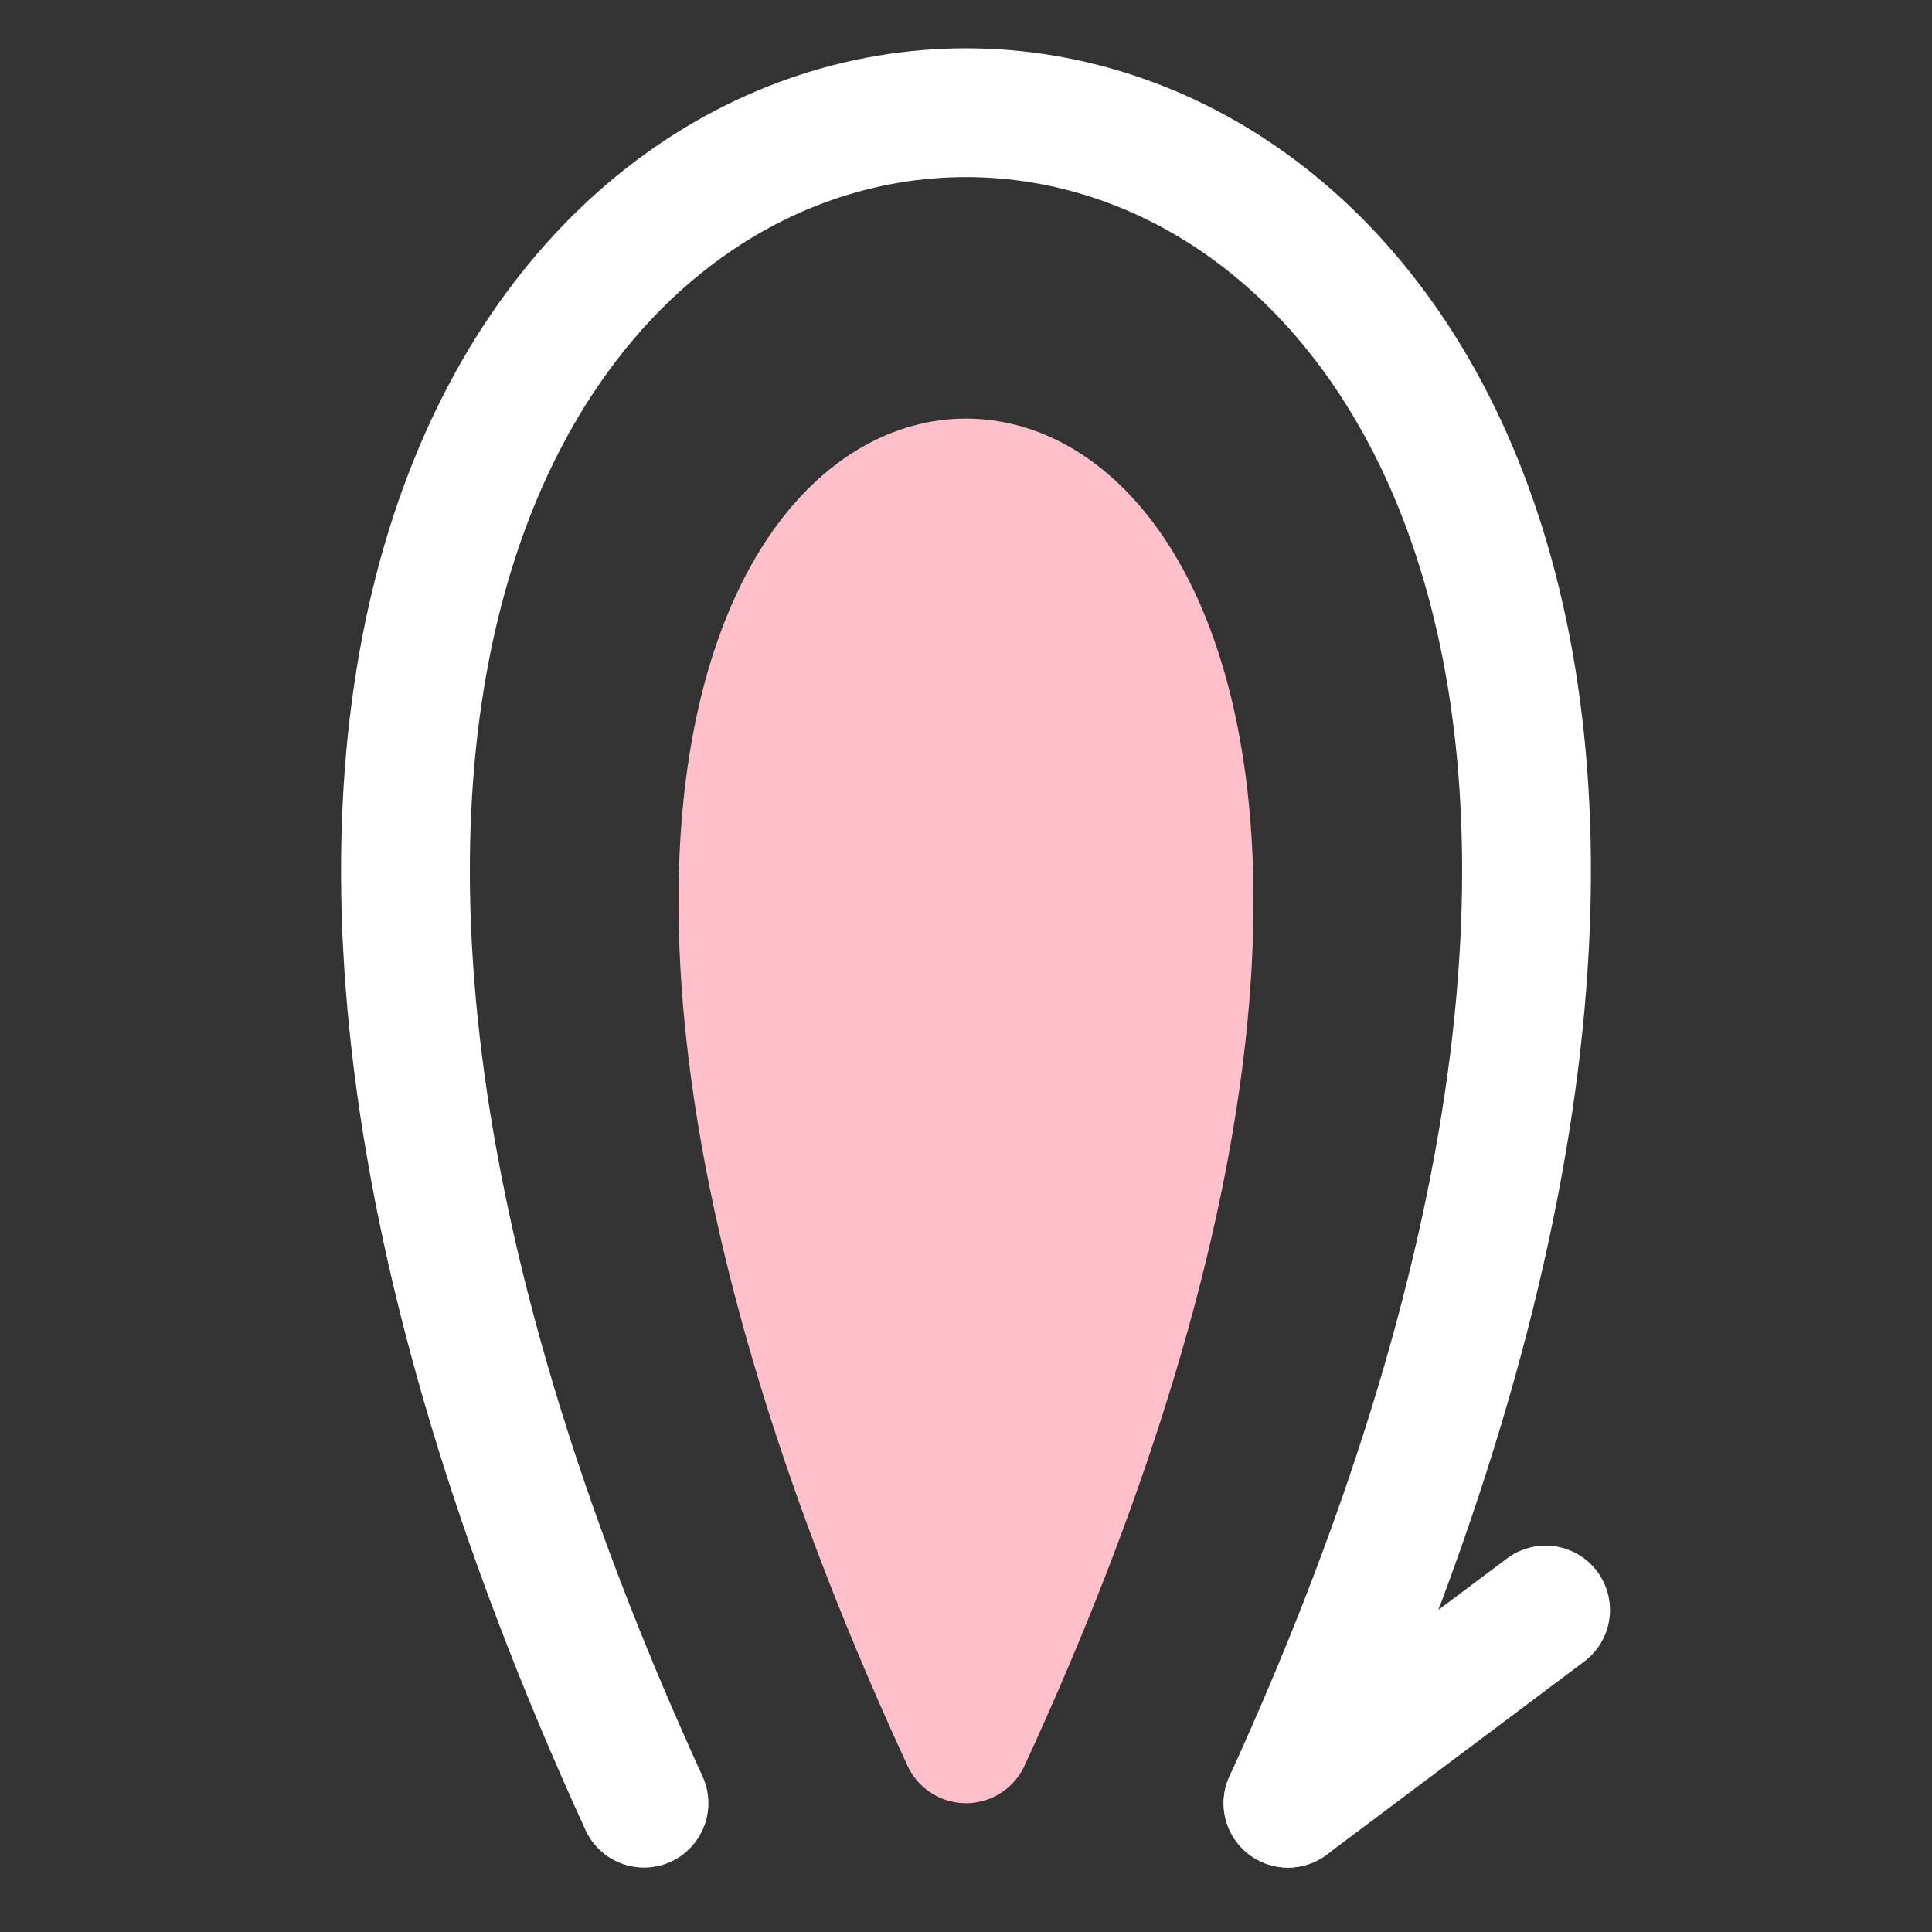
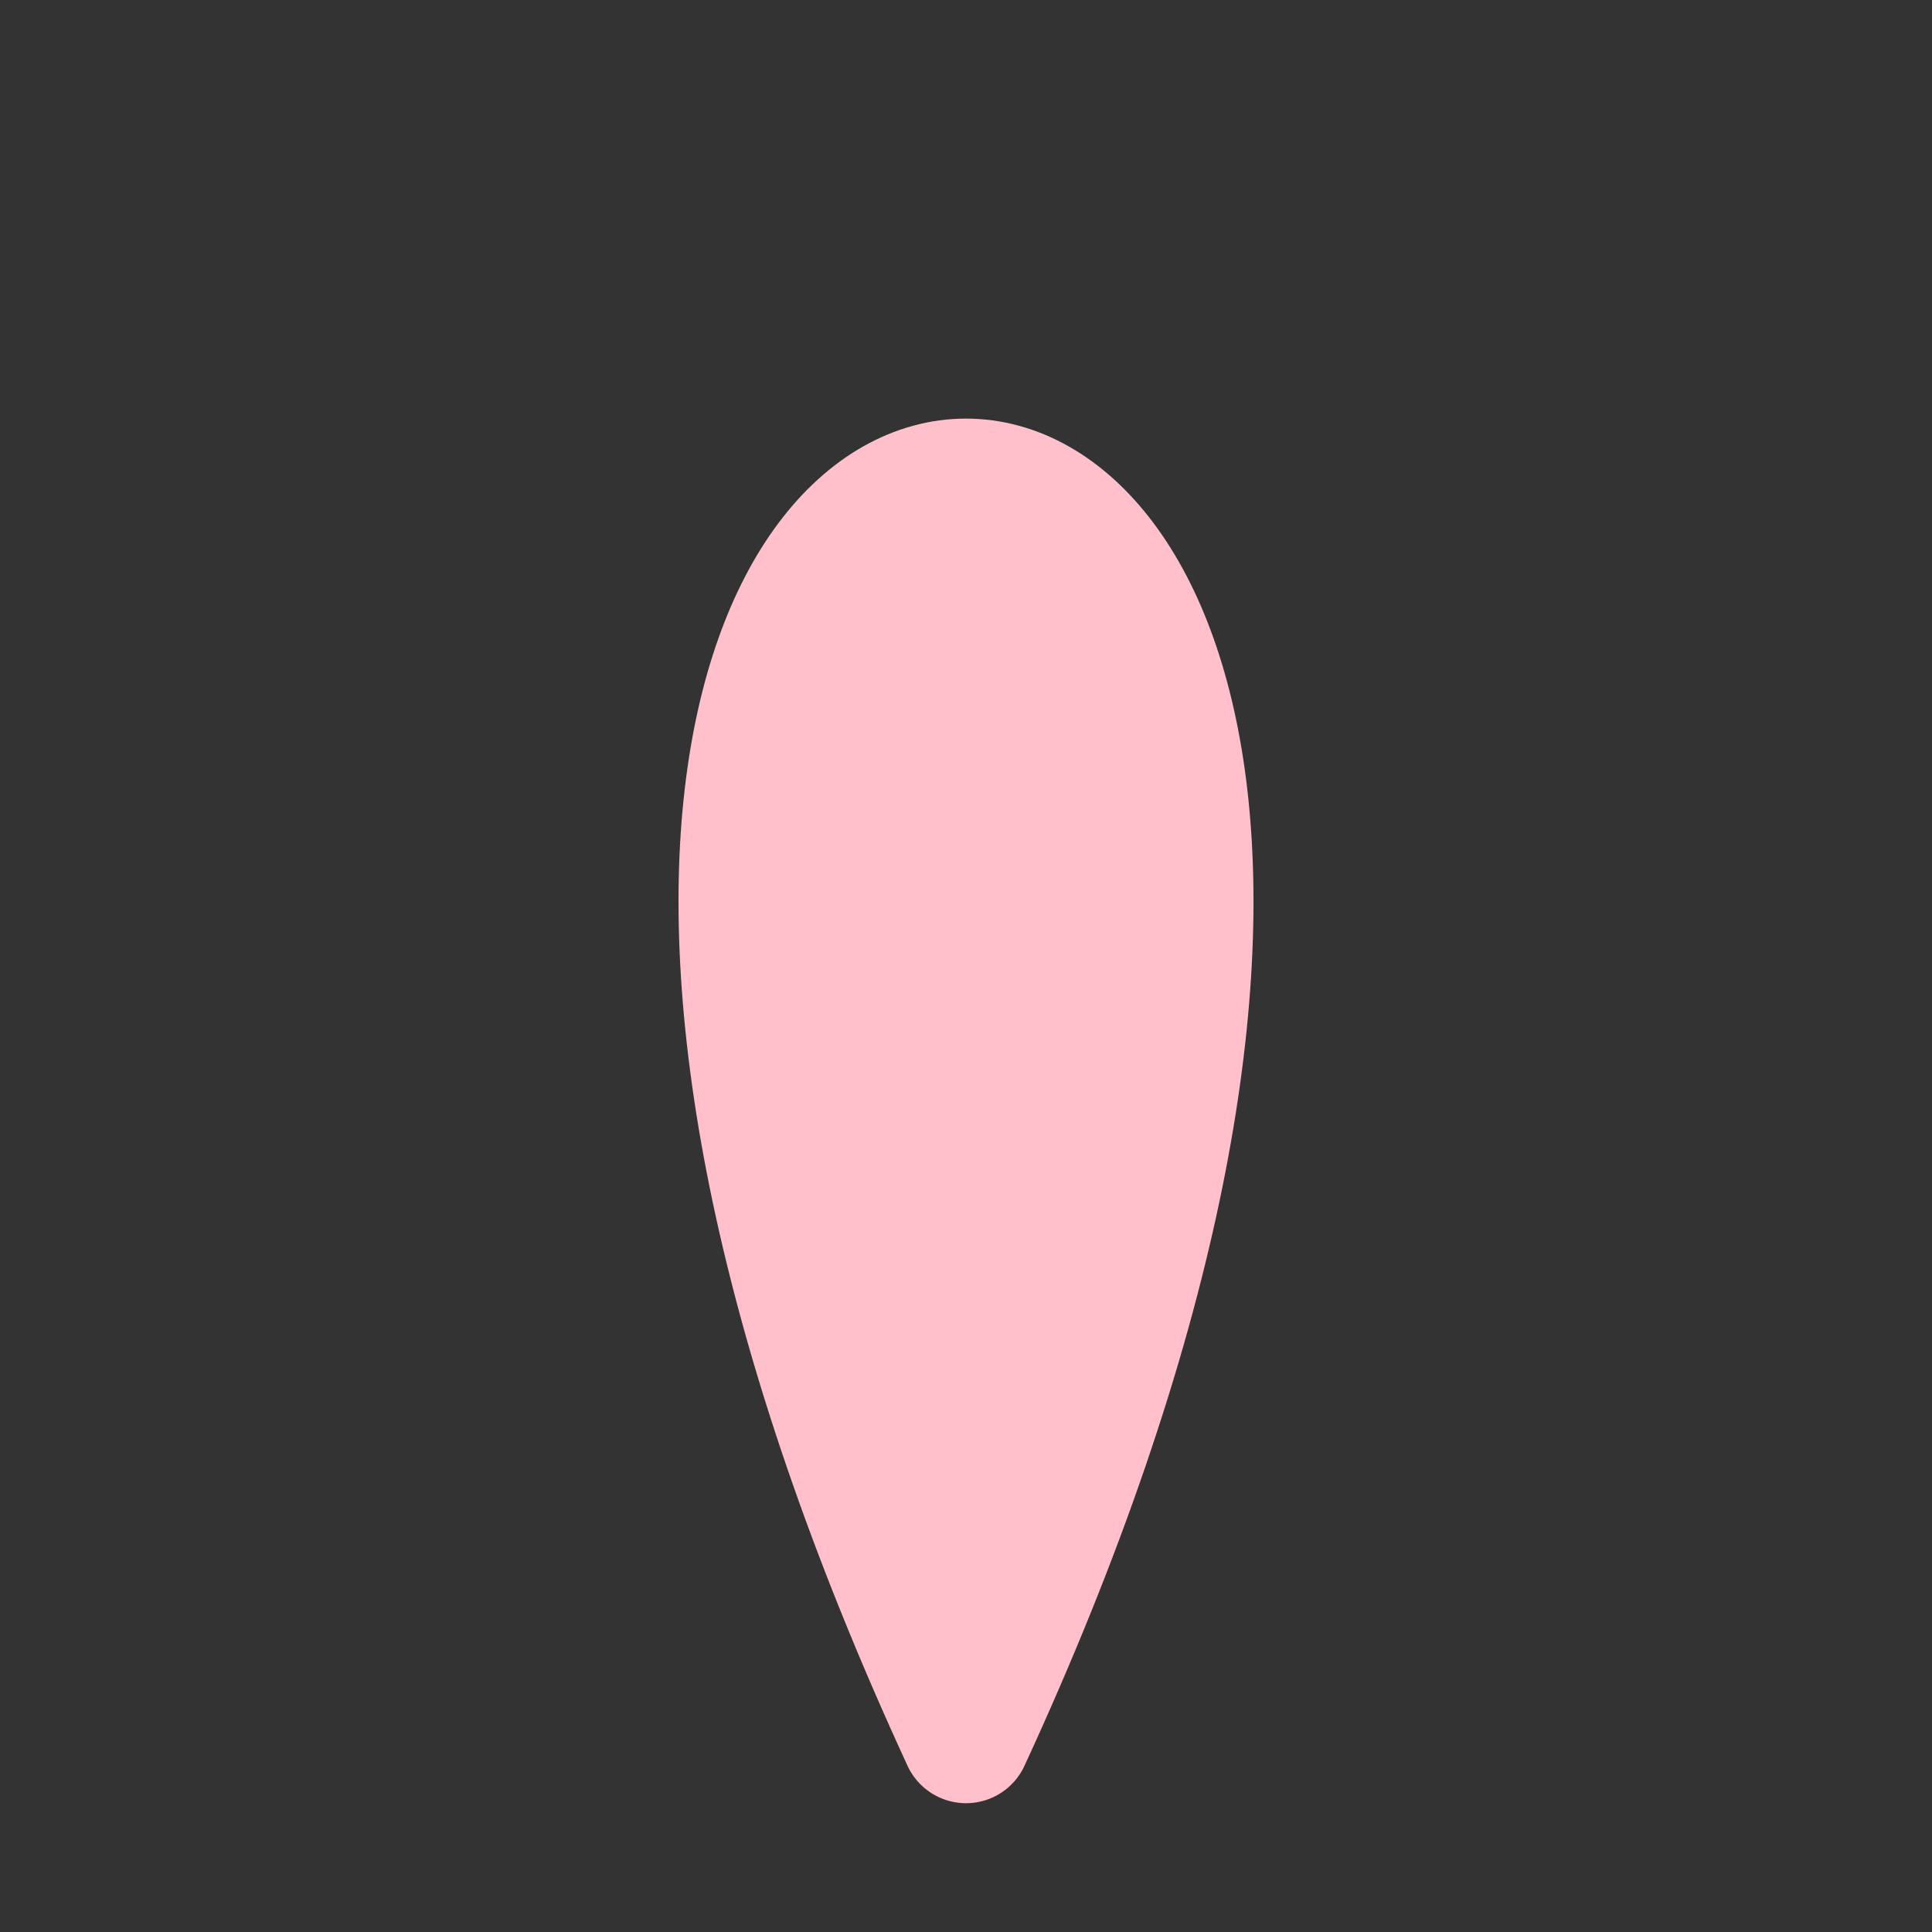
<svg xmlns="http://www.w3.org/2000/svg" viewBox="0 0 30 30" stroke="white" stroke-width="2" stroke-linecap="round" height="32" width="32">
  <rect x="0" y="0" width="30" height="30" fill="#333333" stroke="none" />
  <path stroke="pink" fill="pink" d="M 15 27     c -12 -26, 12 -26, 0 0" />
-   <path fill="none" d="M 10 28     c -16 -35, 26 -35, 10 0" />
-   <line x1="20" y1="28" x2="24" y2="25" />
</svg>